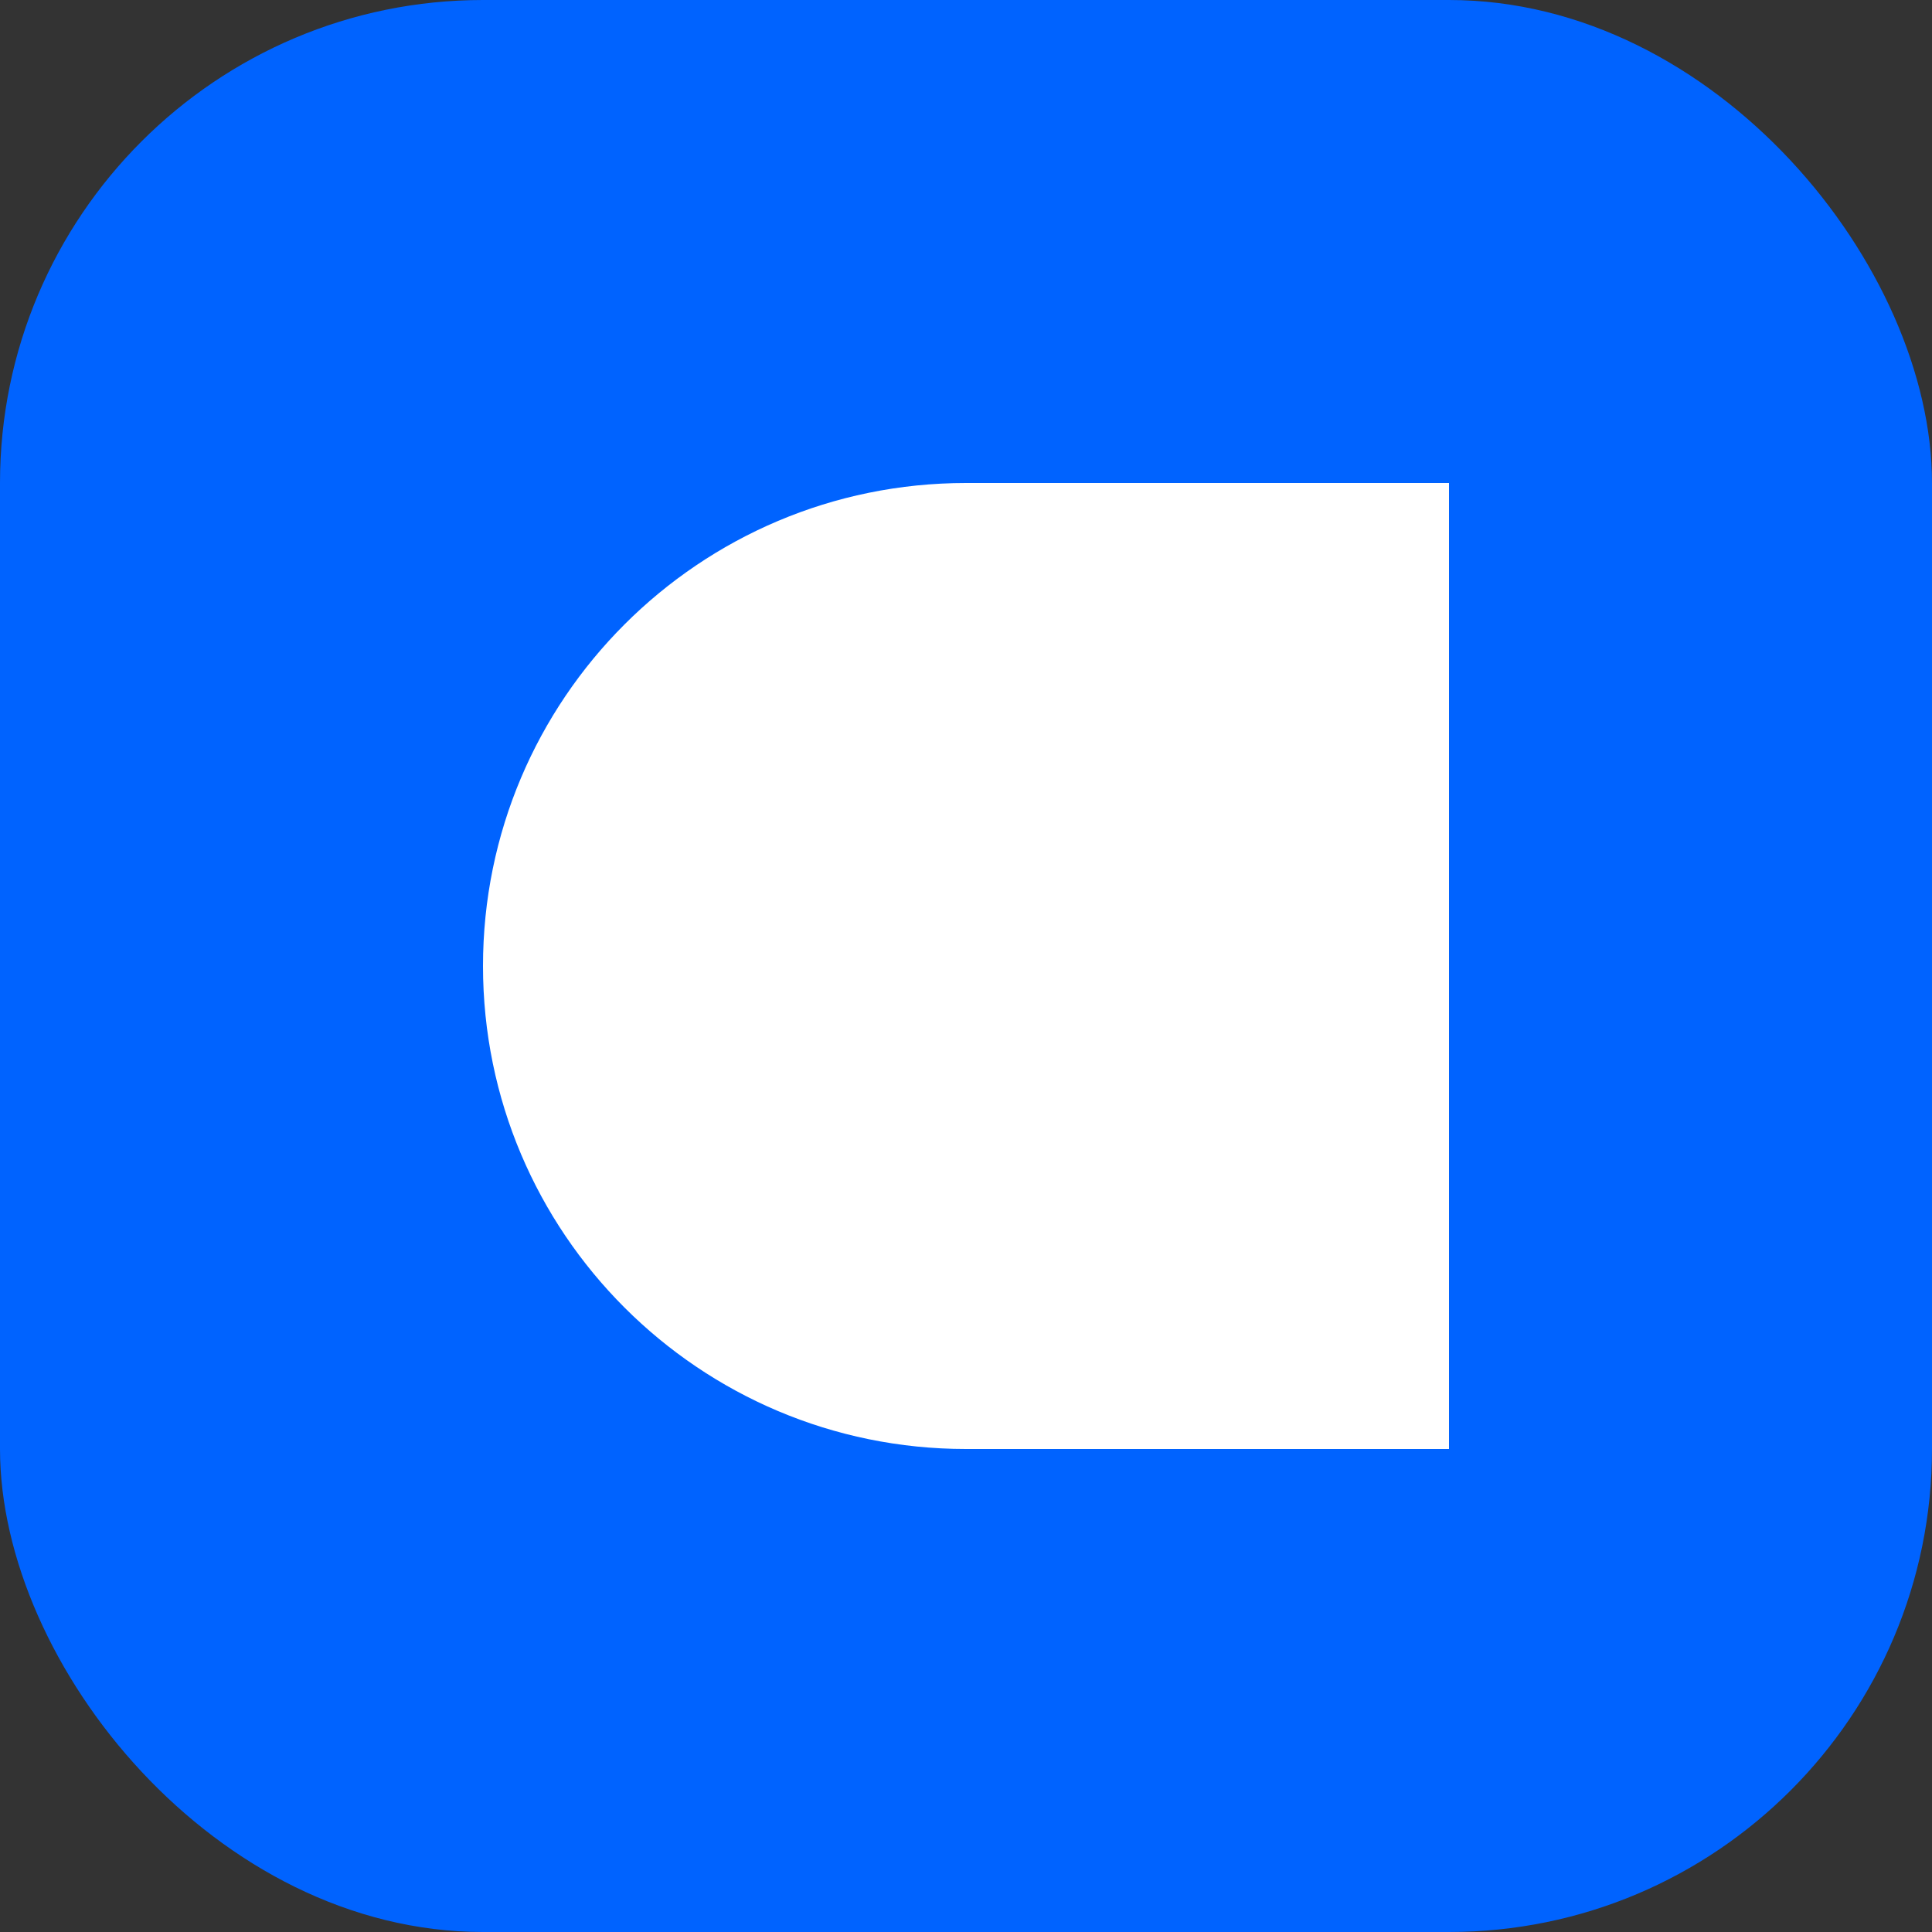
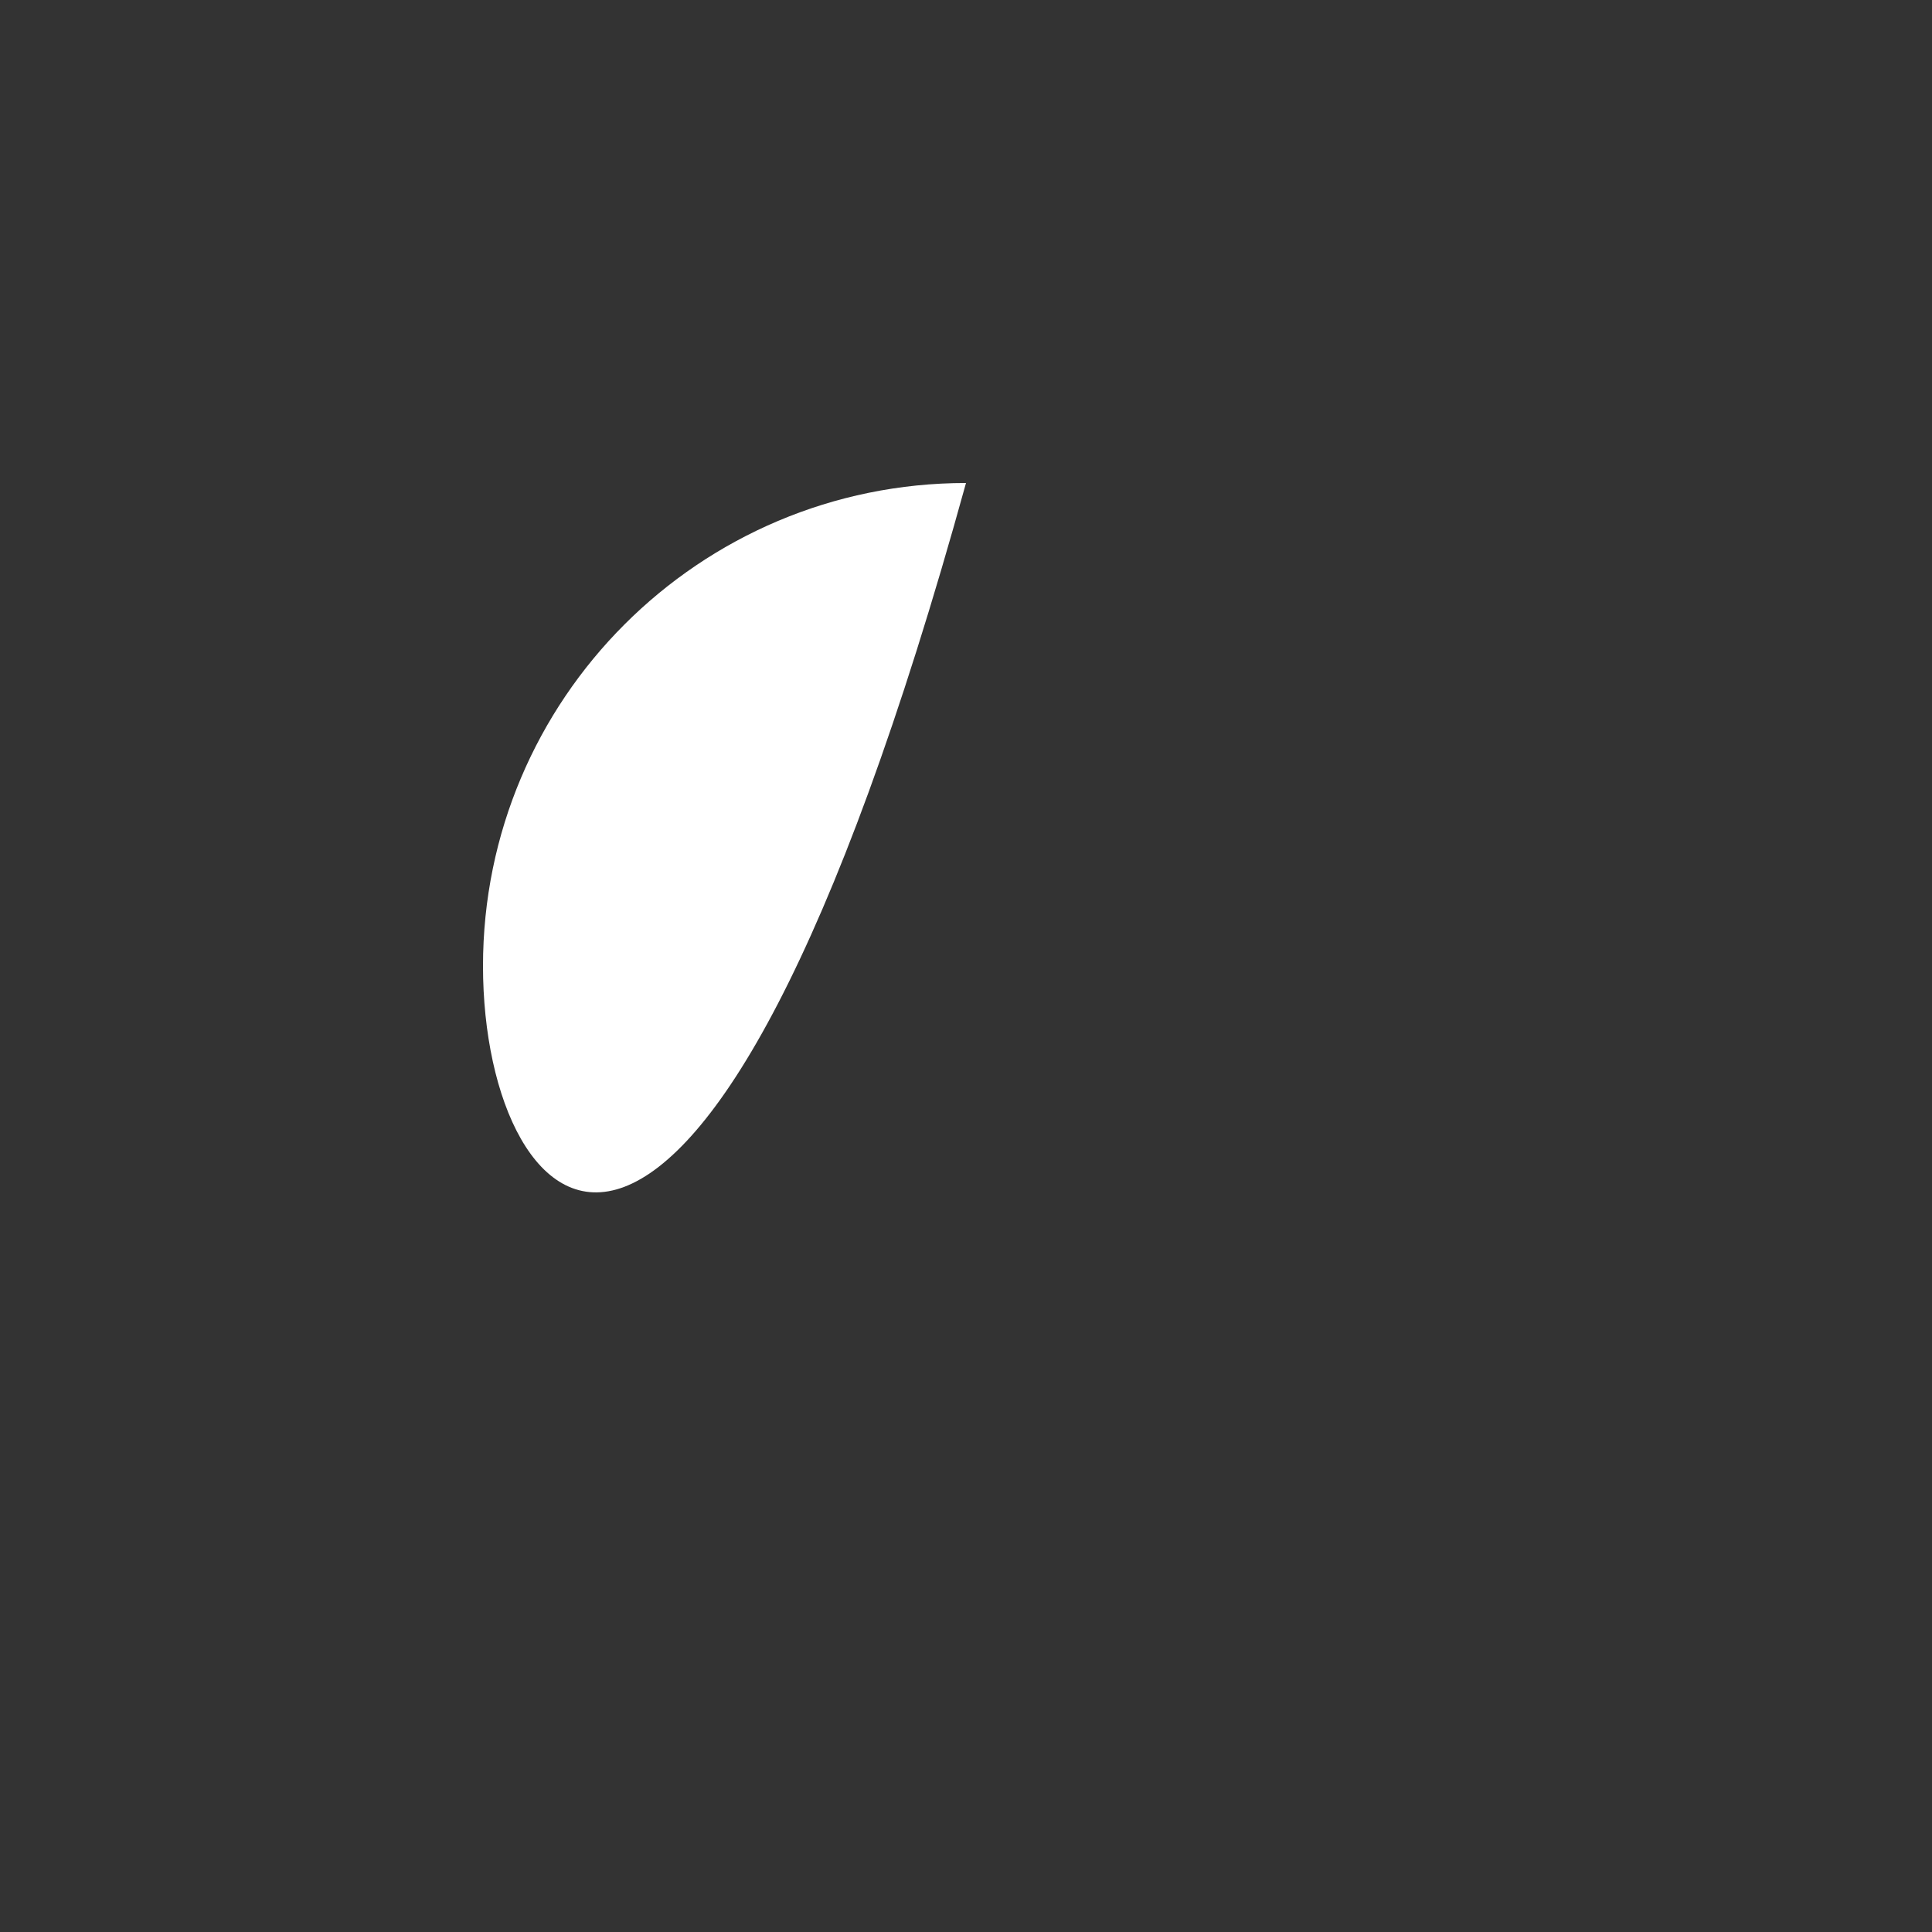
<svg xmlns="http://www.w3.org/2000/svg" width="512" height="512" viewBox="0 0 512 512" fill="none">
  <rect x="0" y="0" width="512" height="512" fill="#333333" stroke="none" />
-   <rect width="512" height="512" rx="128" fill="#0063FF" />
-   <path d="M256 128H384V384H256C185.307 384 128 326.692 128 256C128 185.308 185.307 128 256 128Z" fill="white" />
+   <path d="M256 128H384H256C185.307 384 128 326.692 128 256C128 185.308 185.307 128 256 128Z" fill="white" />
</svg>